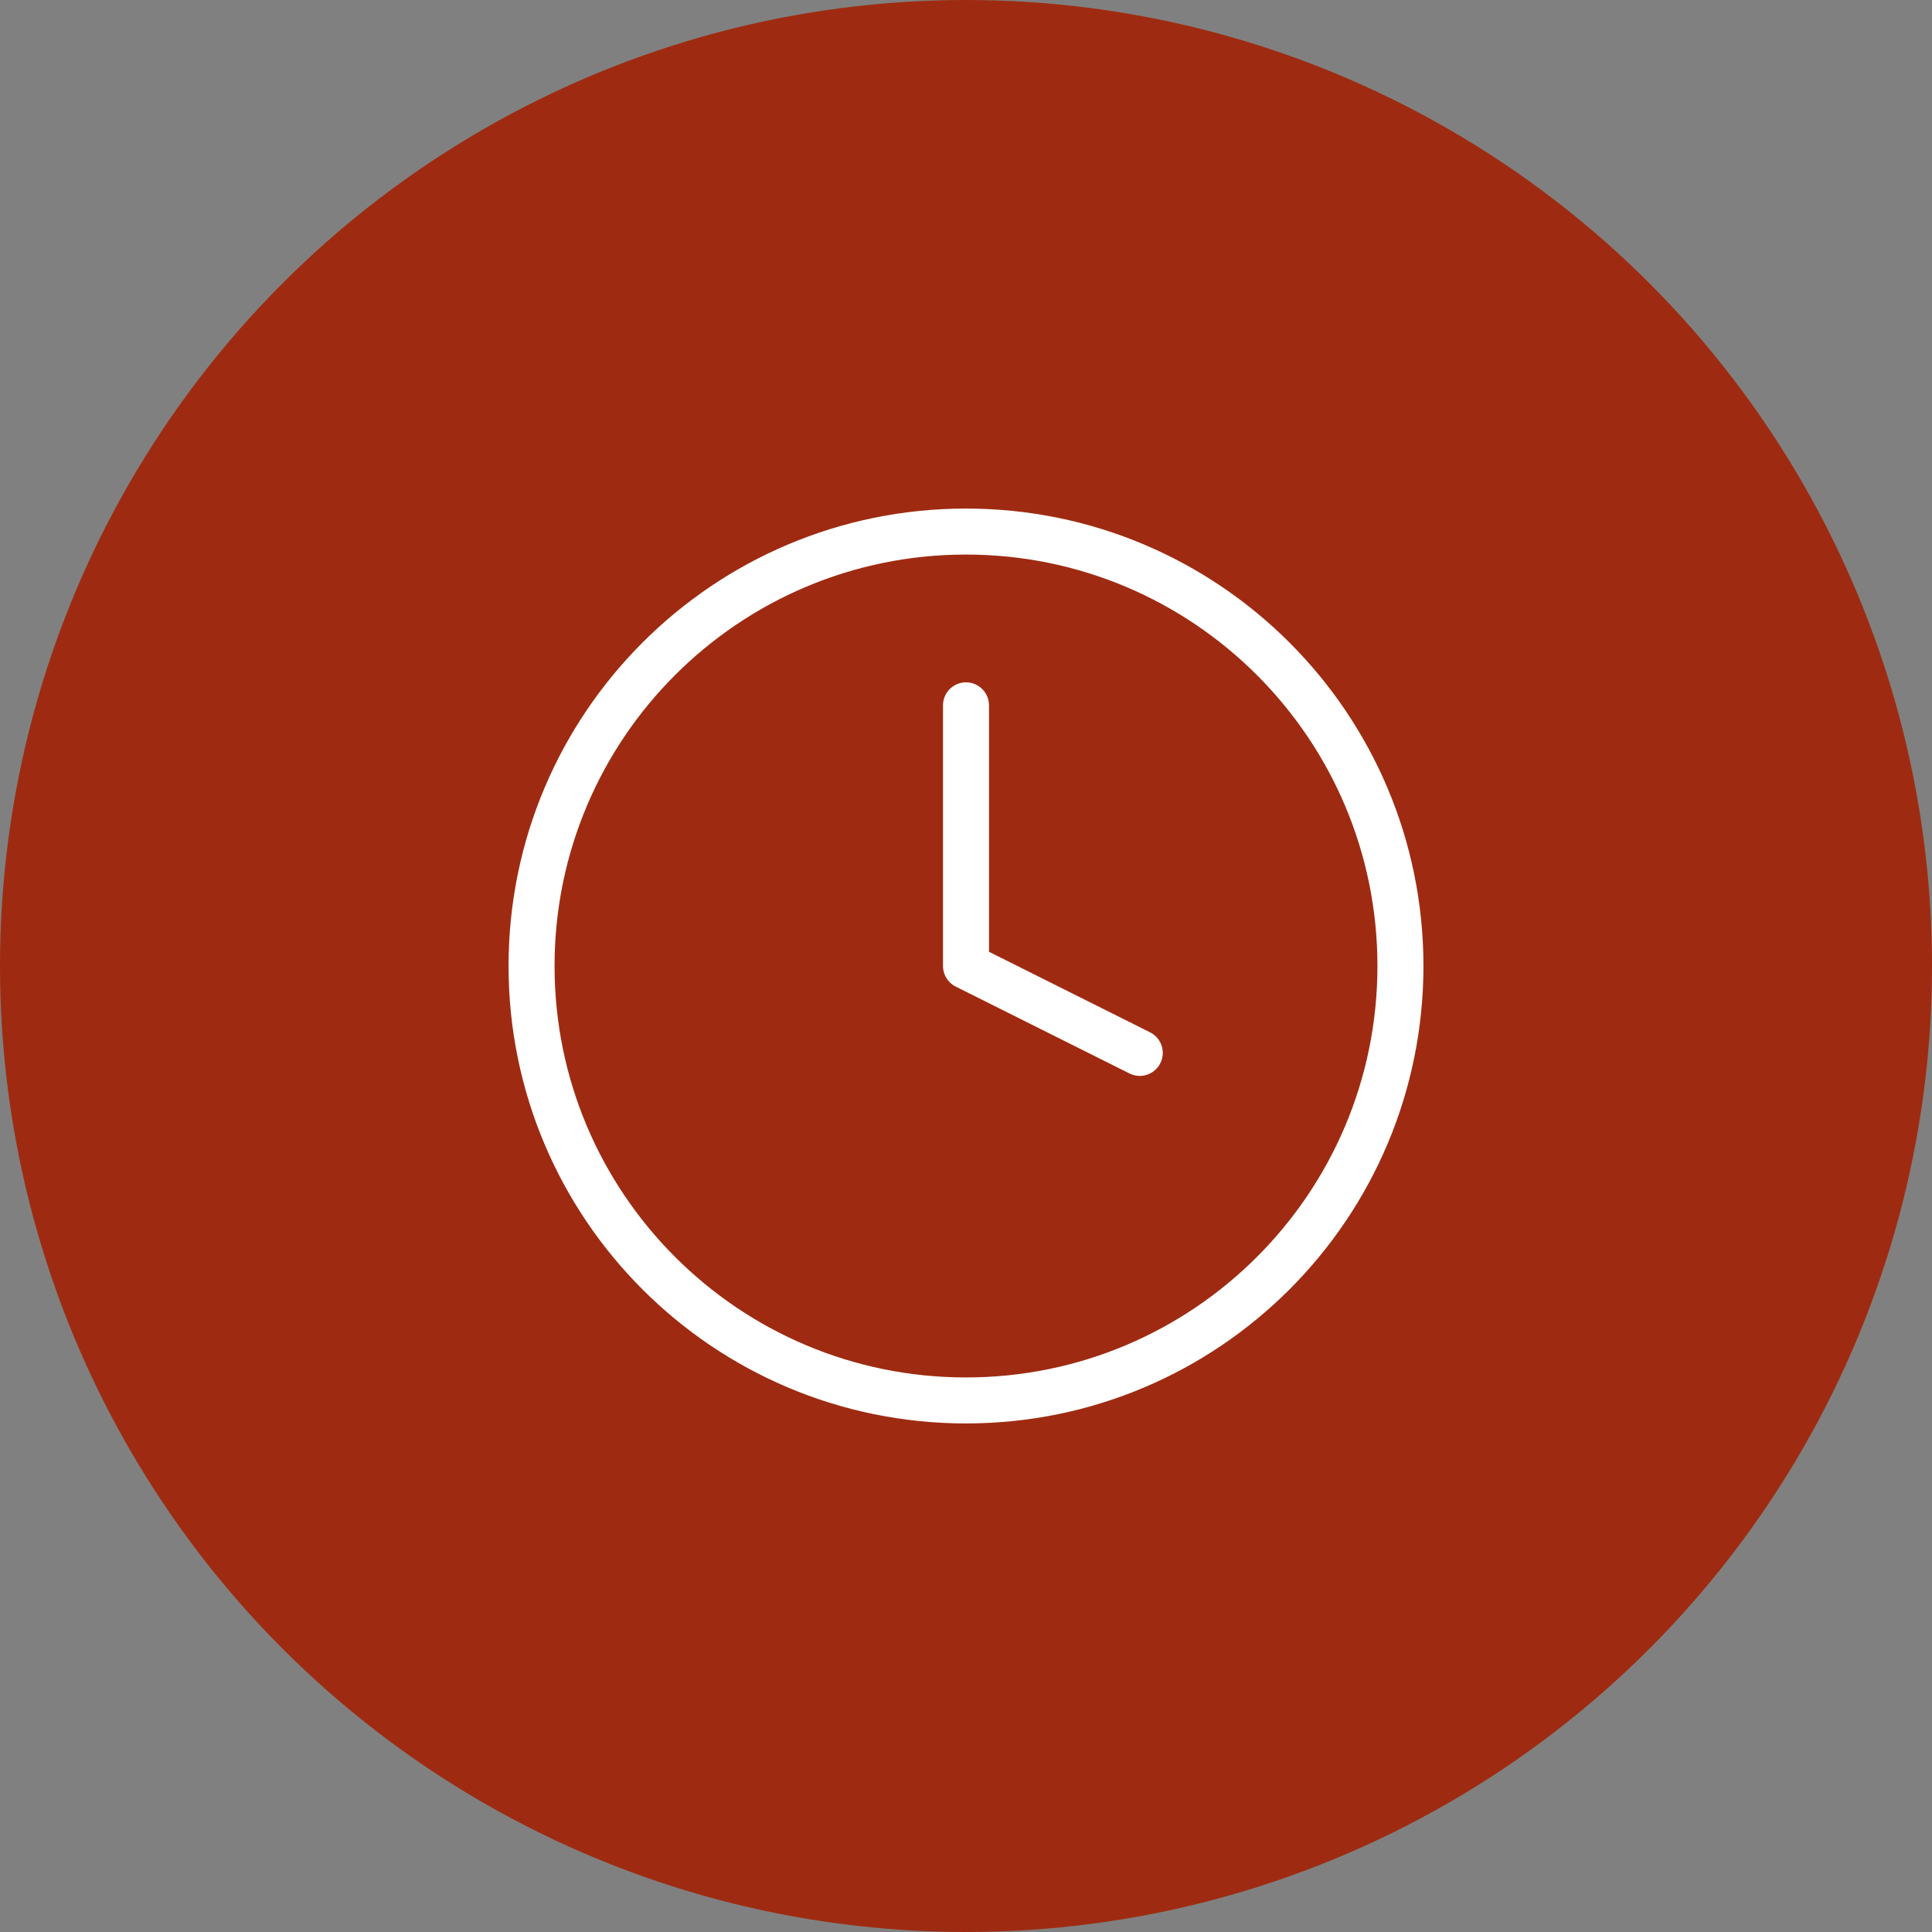
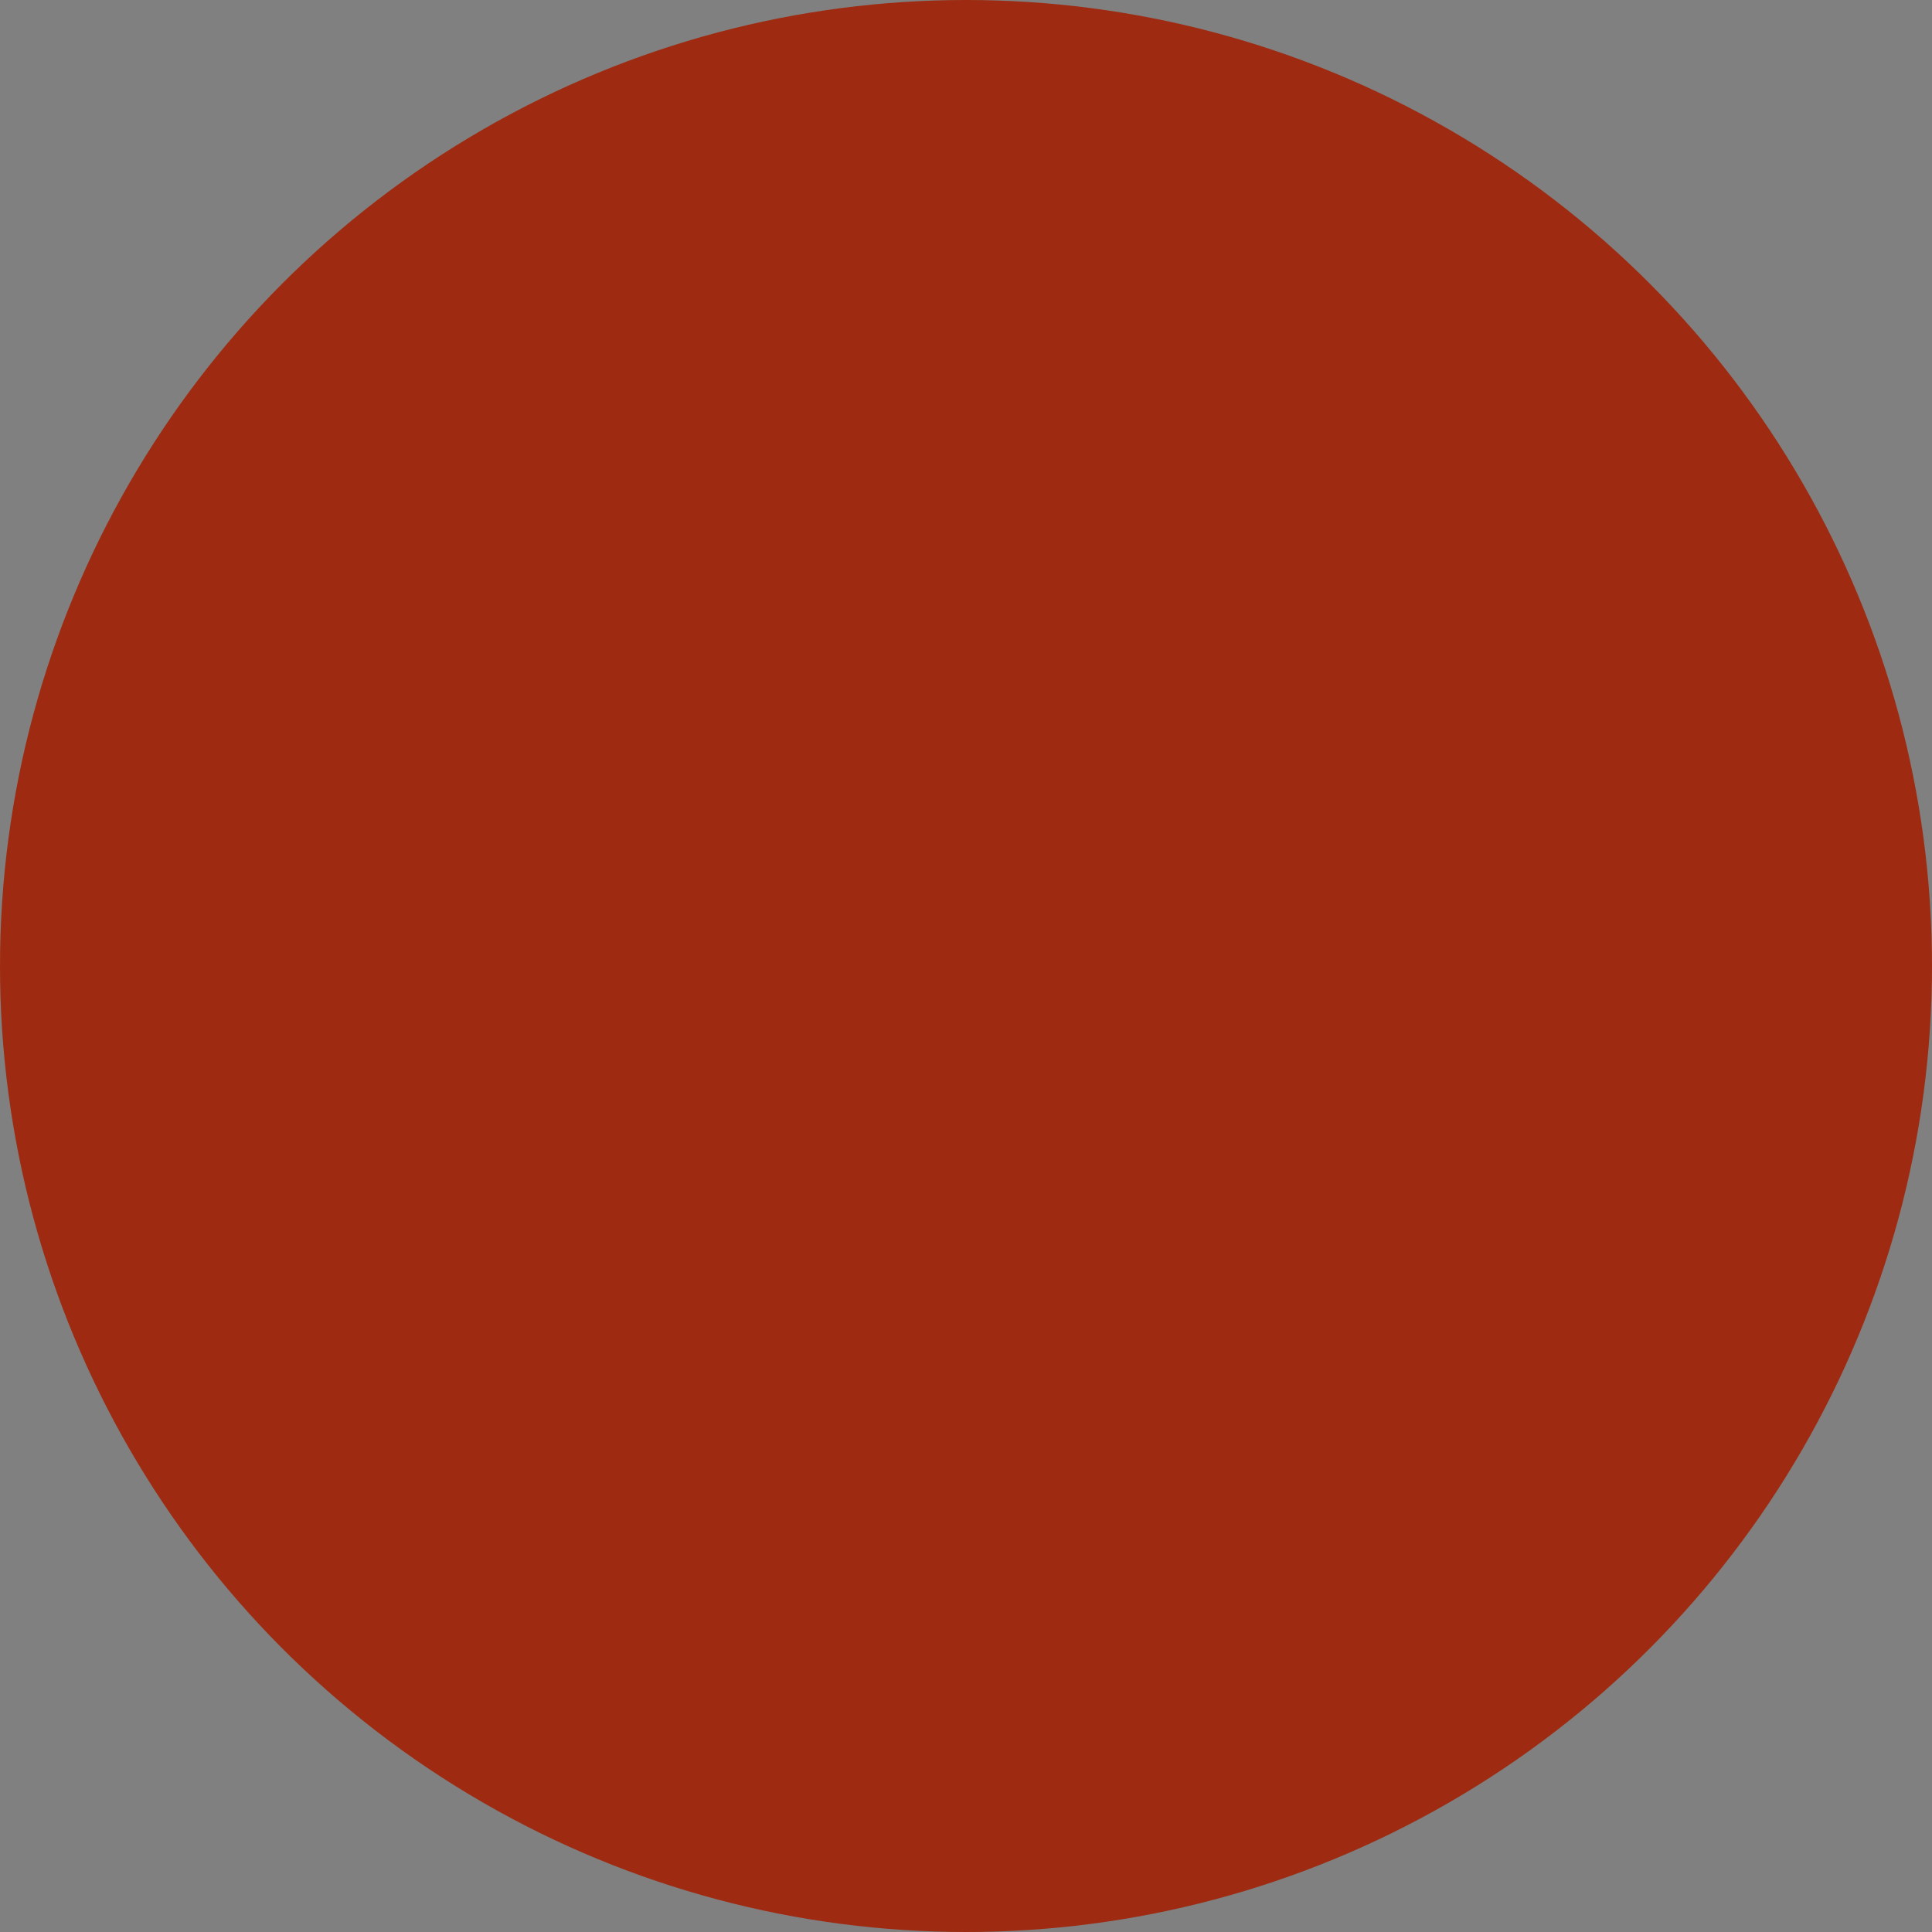
<svg xmlns="http://www.w3.org/2000/svg" width="126" height="126" fill="none">
  <rect width="100%" height="100%" fill="#808080" stroke="none" />
  <circle cx="63" cy="63" r="63" fill="#9E2B11" />
-   <path stroke="#fff" stroke-linecap="round" stroke-linejoin="round" stroke-width="3" d="M63 46v17l11.333 5.667m17-5.667c0 15.648-12.685 28.333-28.333 28.333-15.648 0-28.333-12.685-28.333-28.333 0-15.648 12.685-28.333 28.333-28.333 15.648 0 28.333 12.685 28.333 28.333Z" />
</svg>